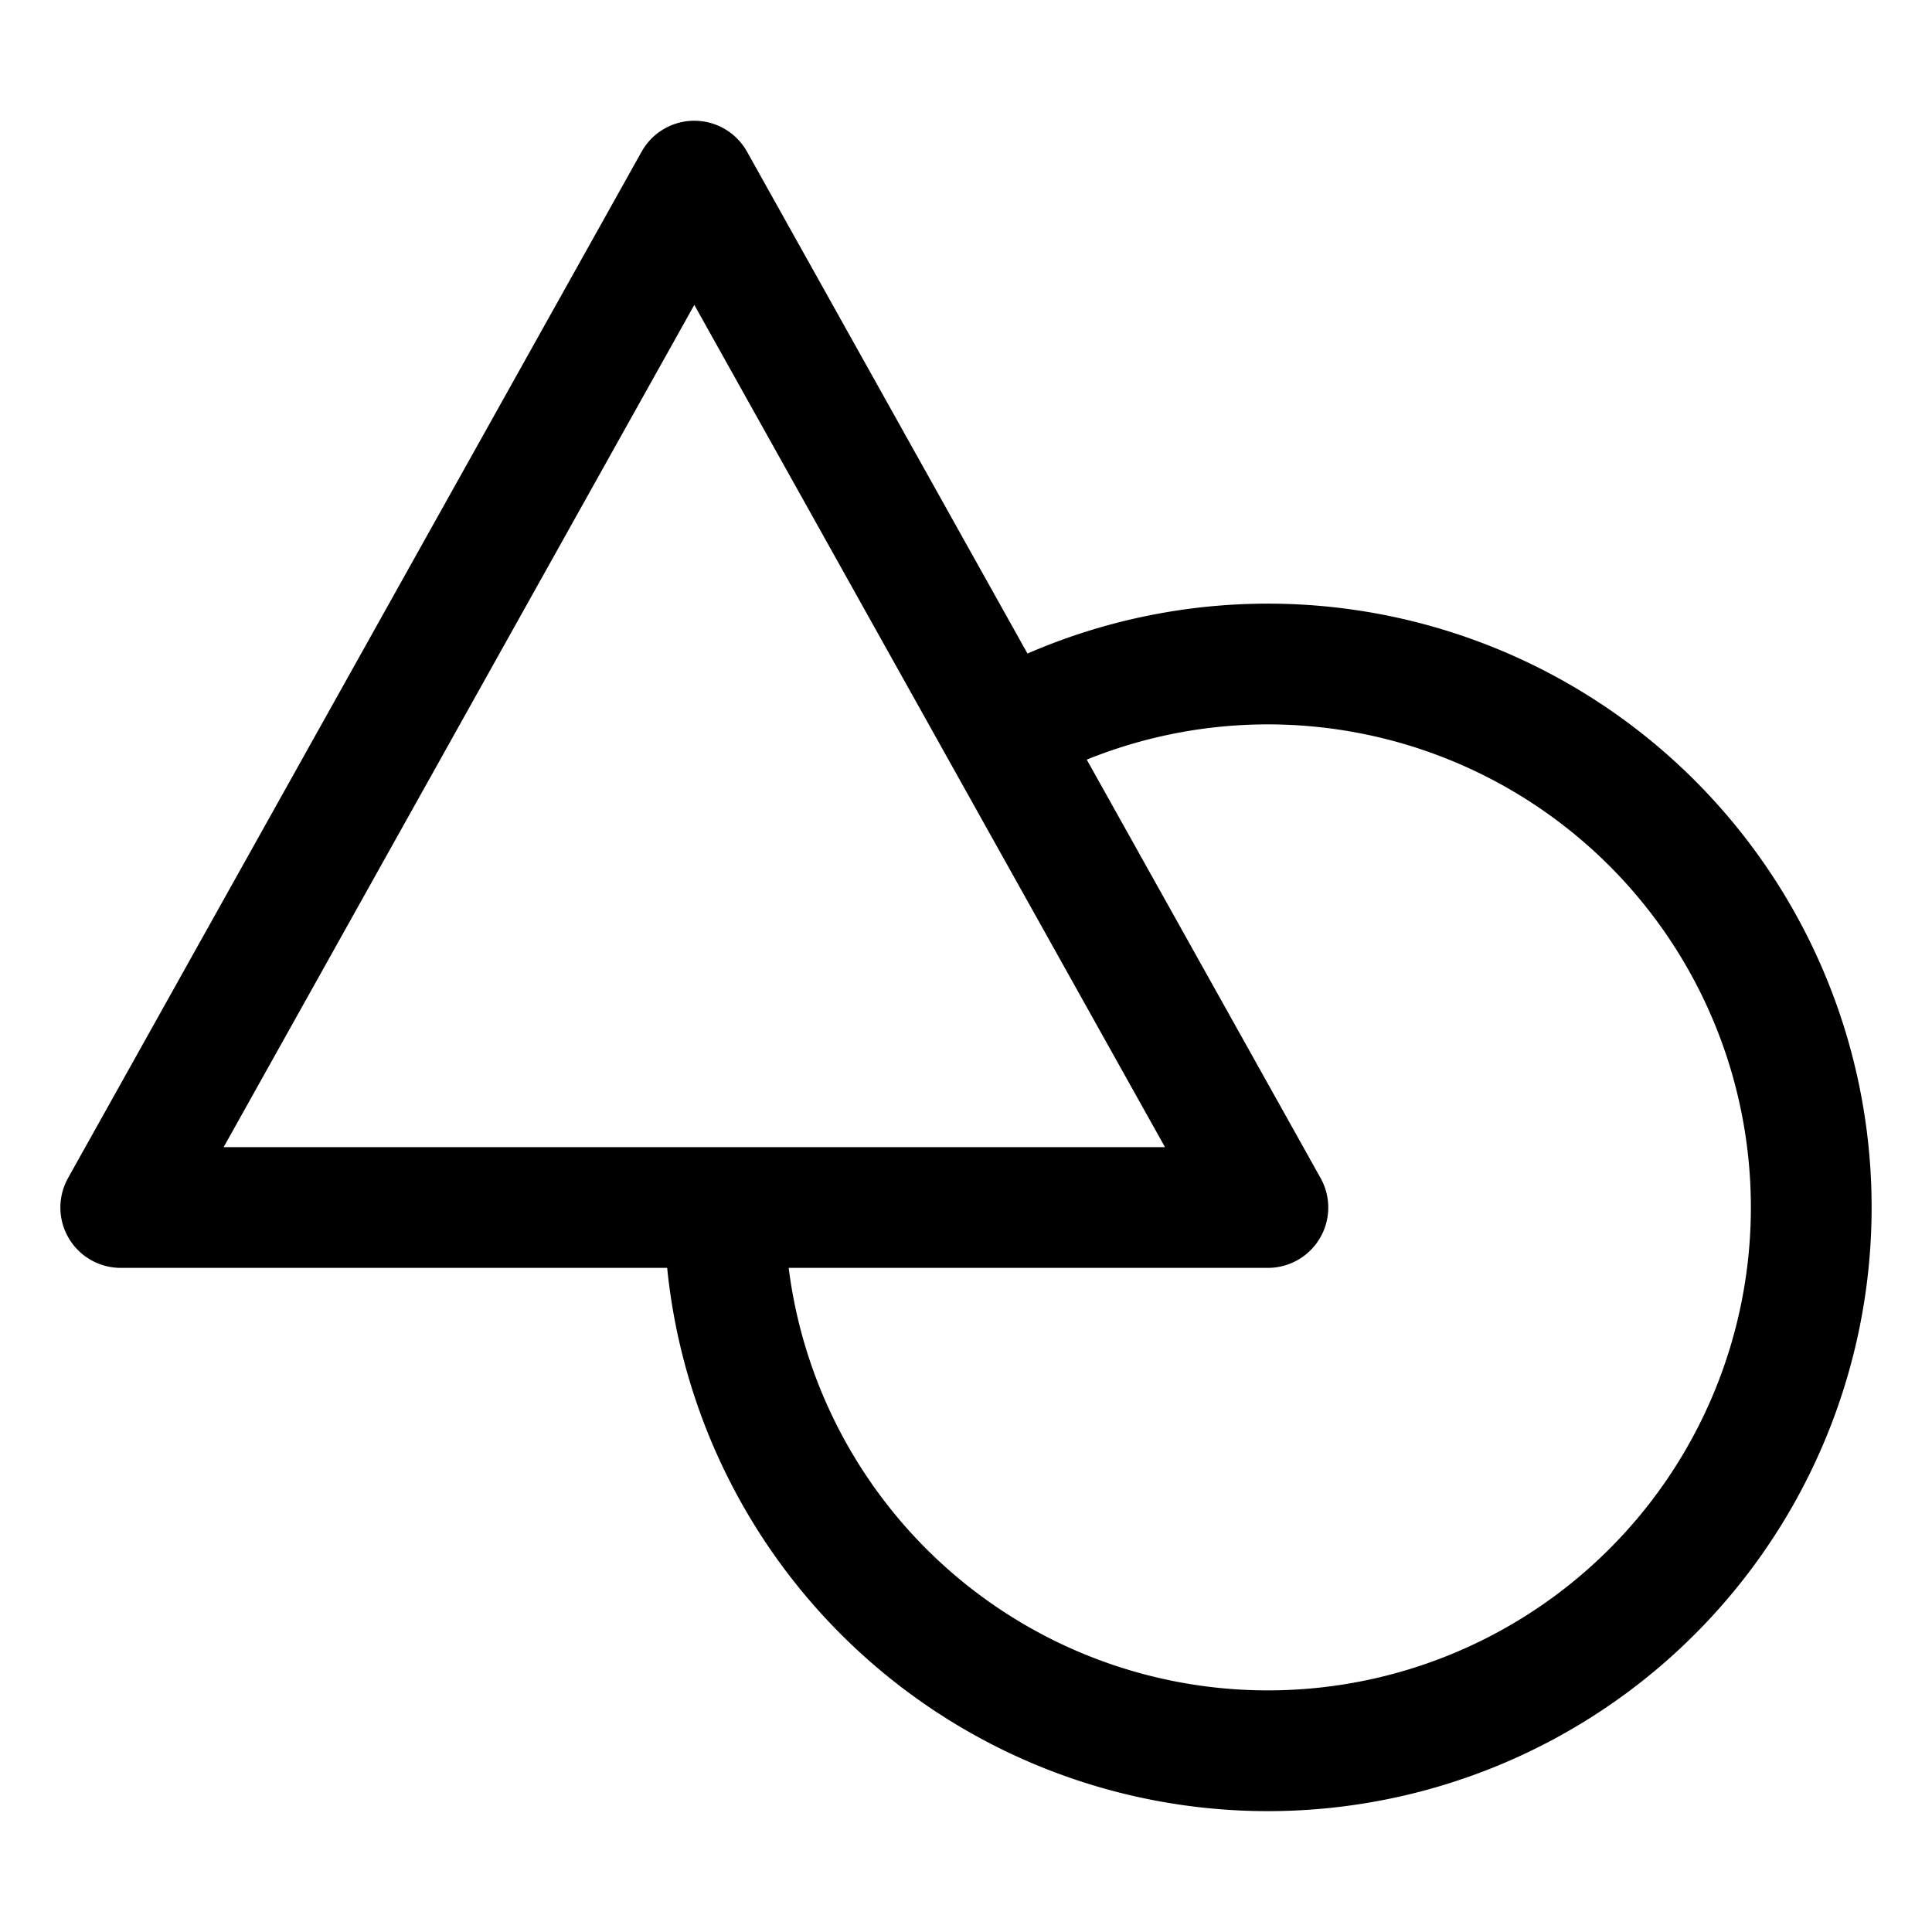
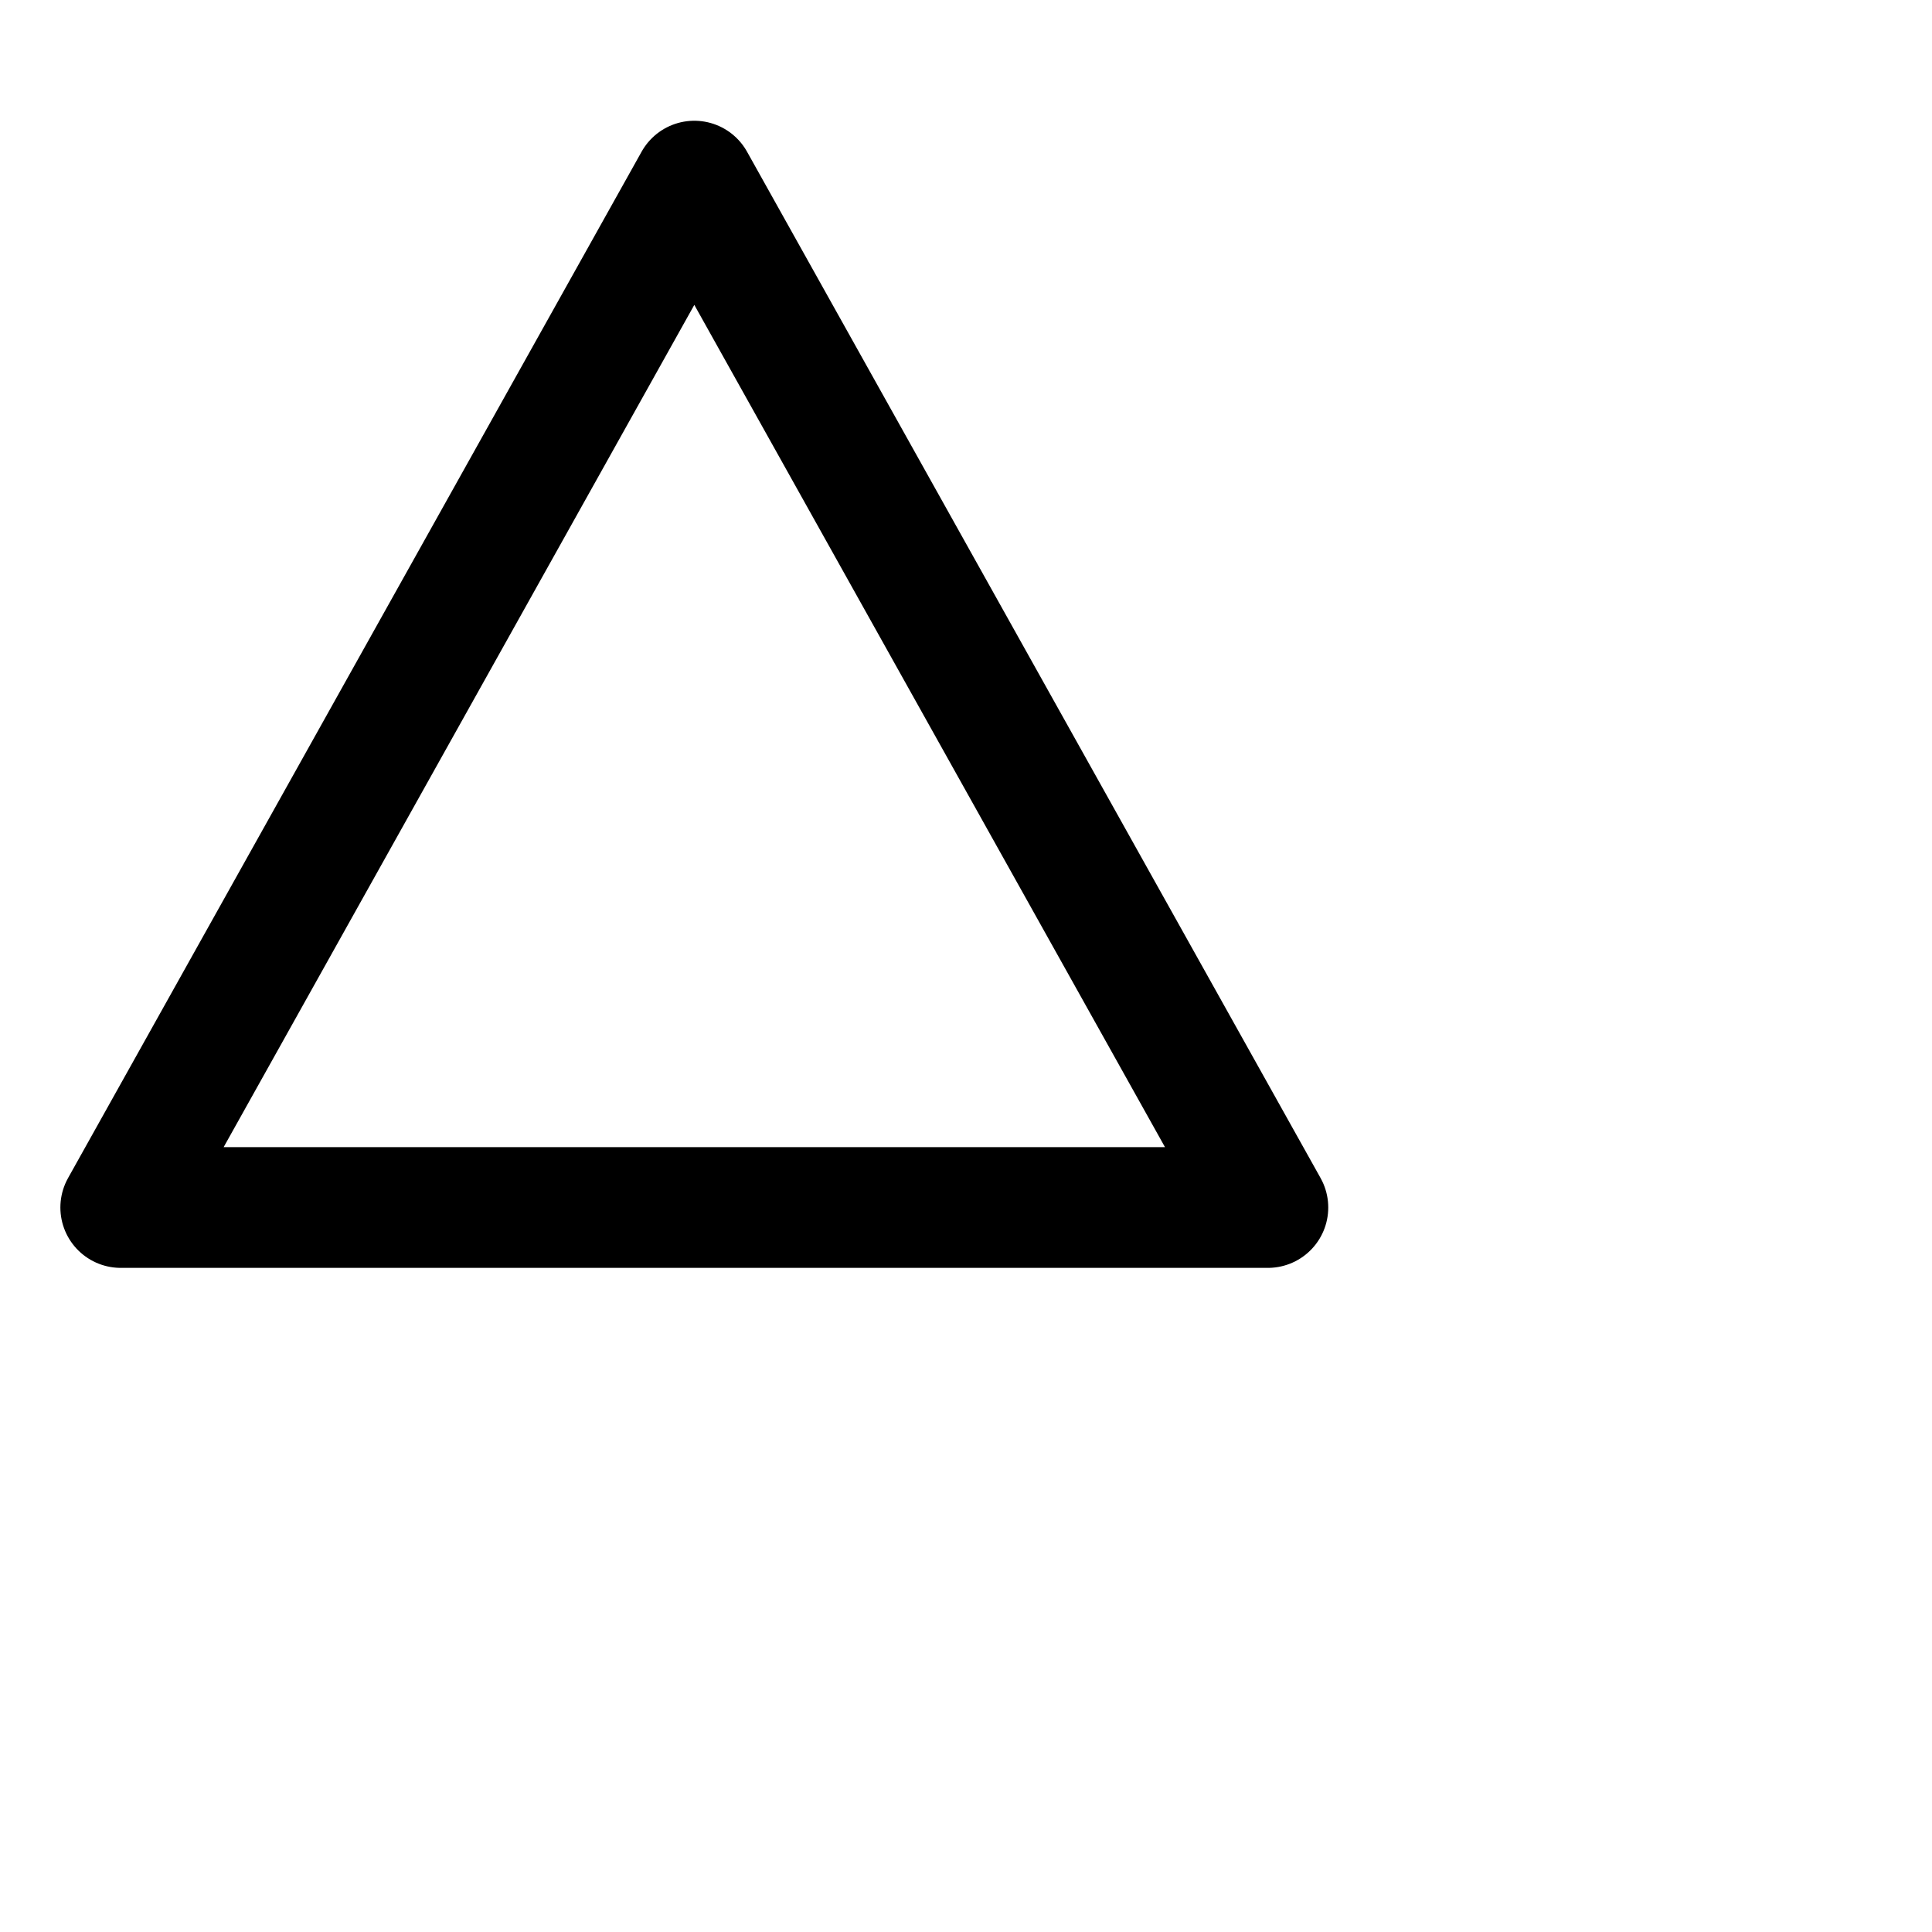
<svg fill="currentColor" viewBox="0 0 512 512">
-   <path fill="none" stroke="currentColor" stroke-linejoin="round" stroke-width="32" d="M336 320H32L184 48l152 272zm-70.68-125.49A144 144 0 1 1 192 320" />
+   <path fill="none" stroke="currentColor" stroke-linejoin="round" stroke-width="32" d="M336 320H32L184 48l152 272zm-70.68-125.49" />
</svg>